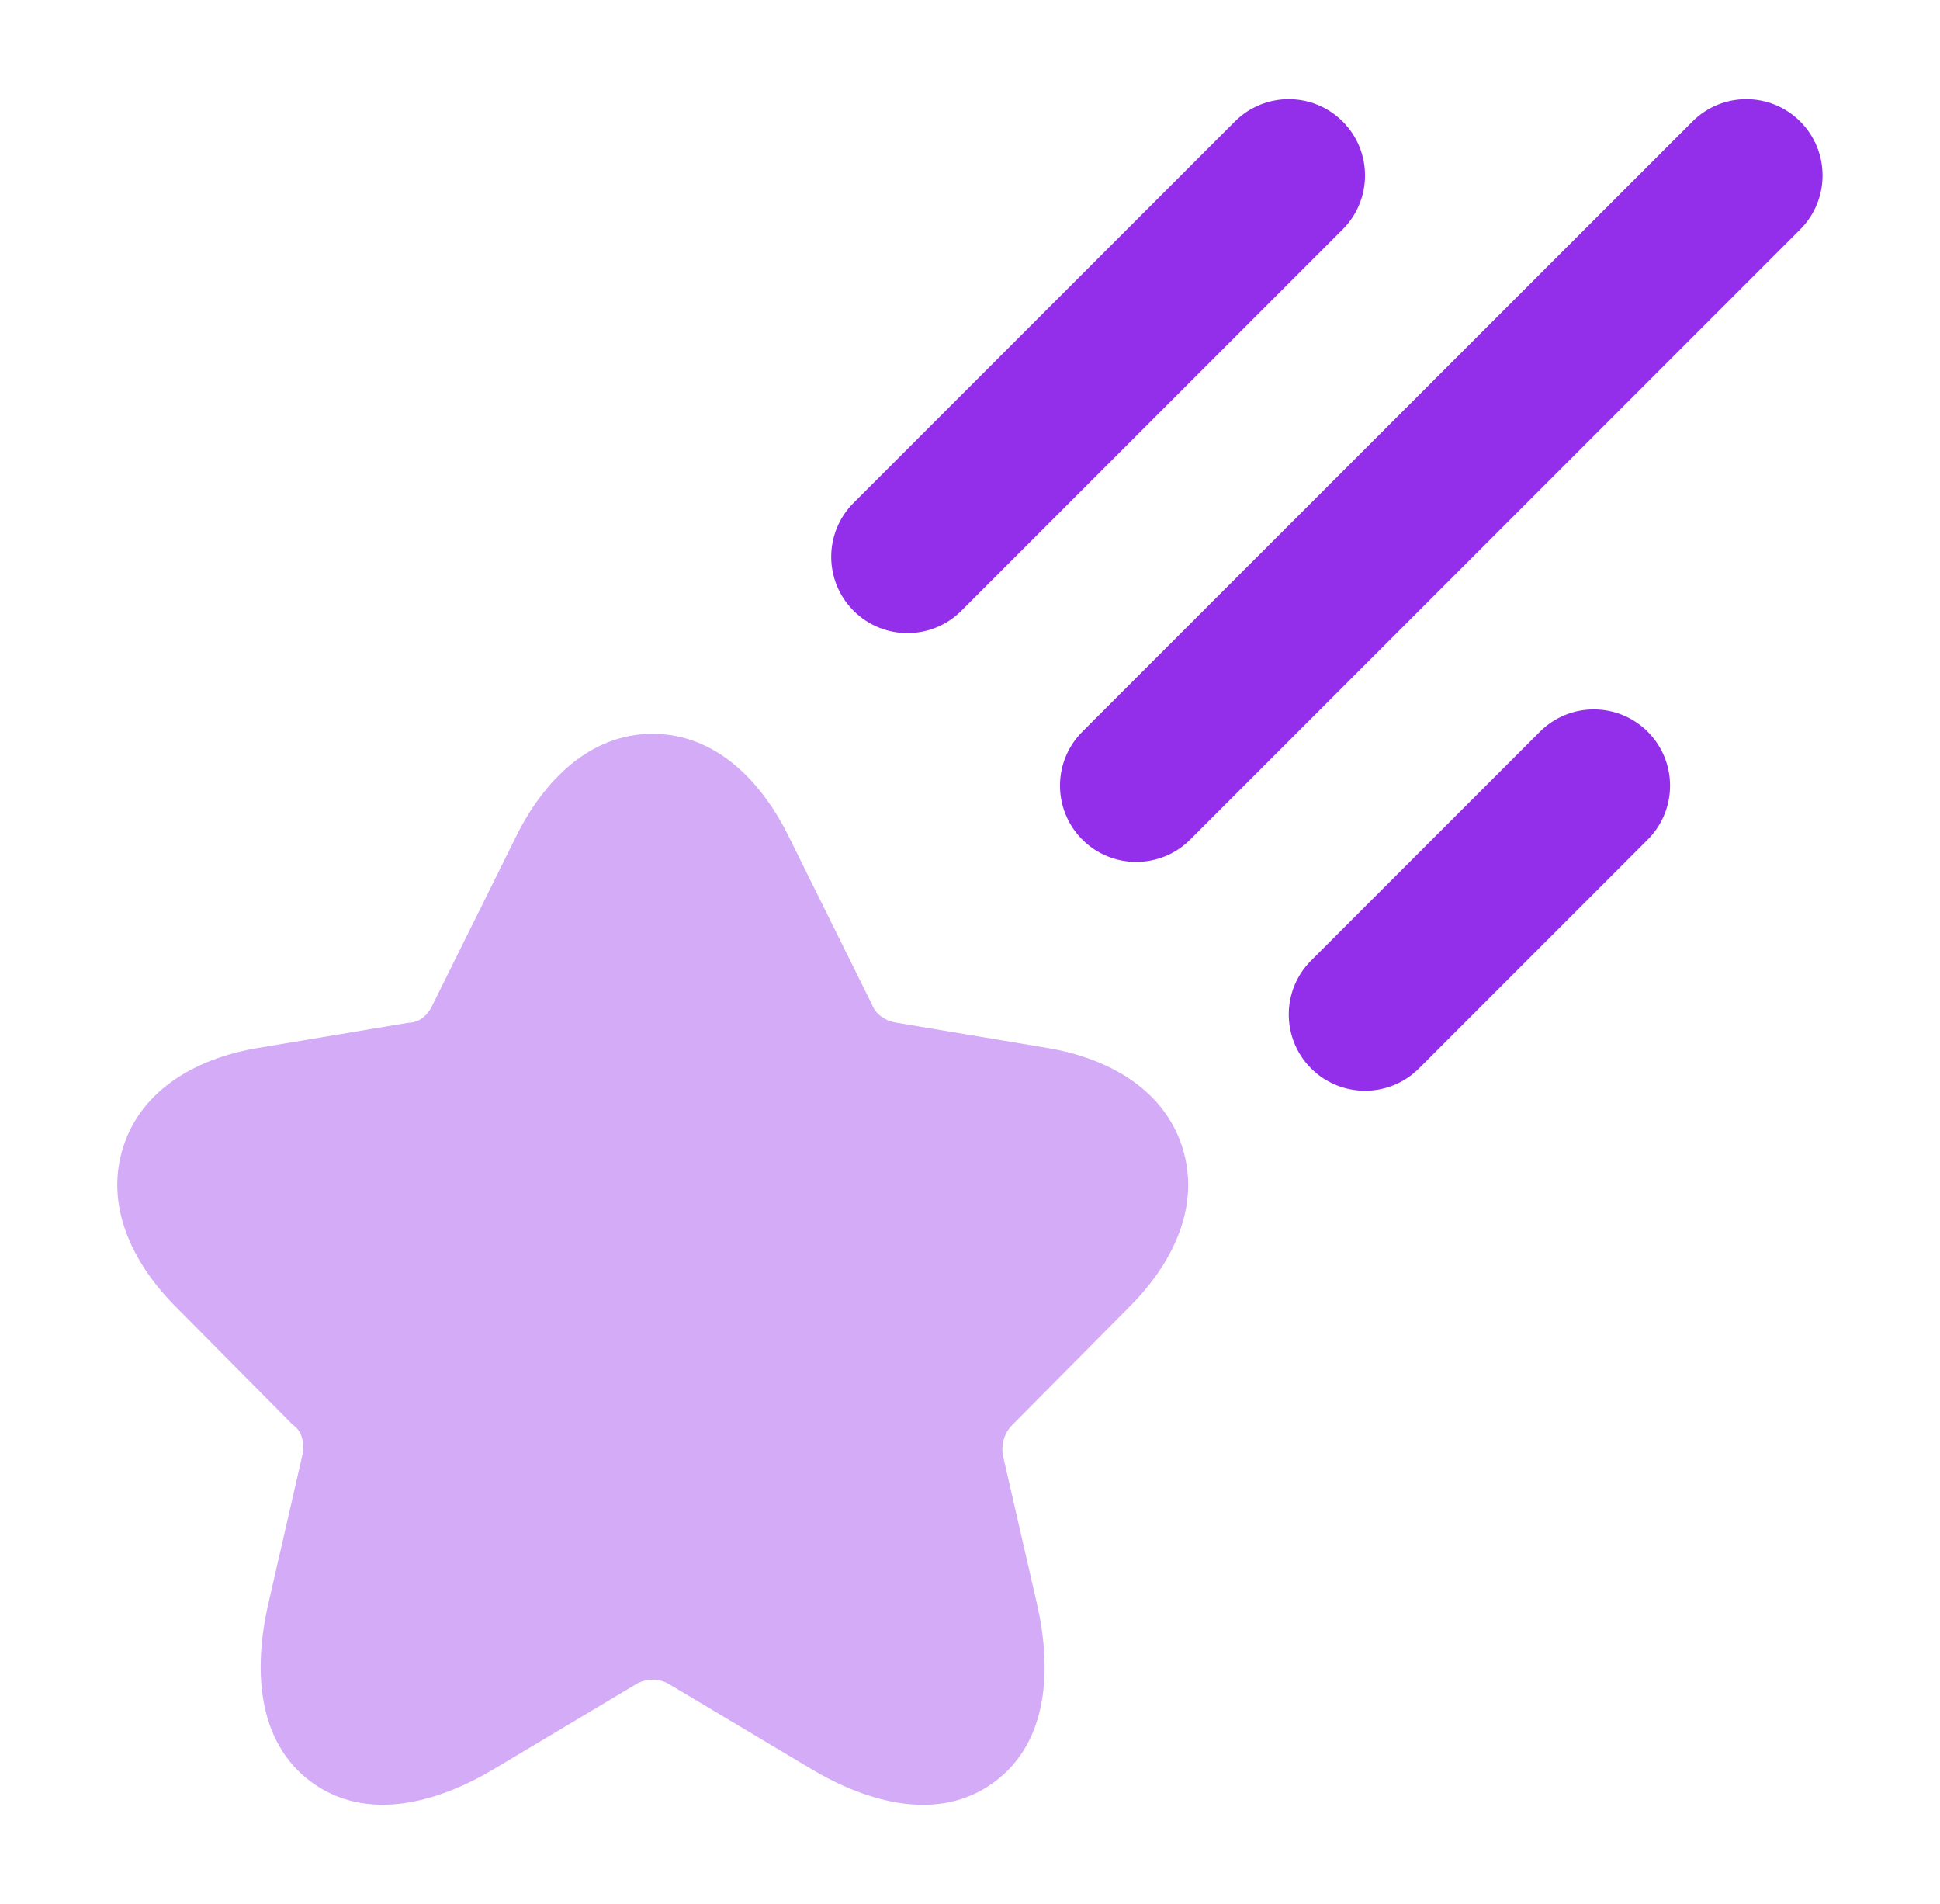
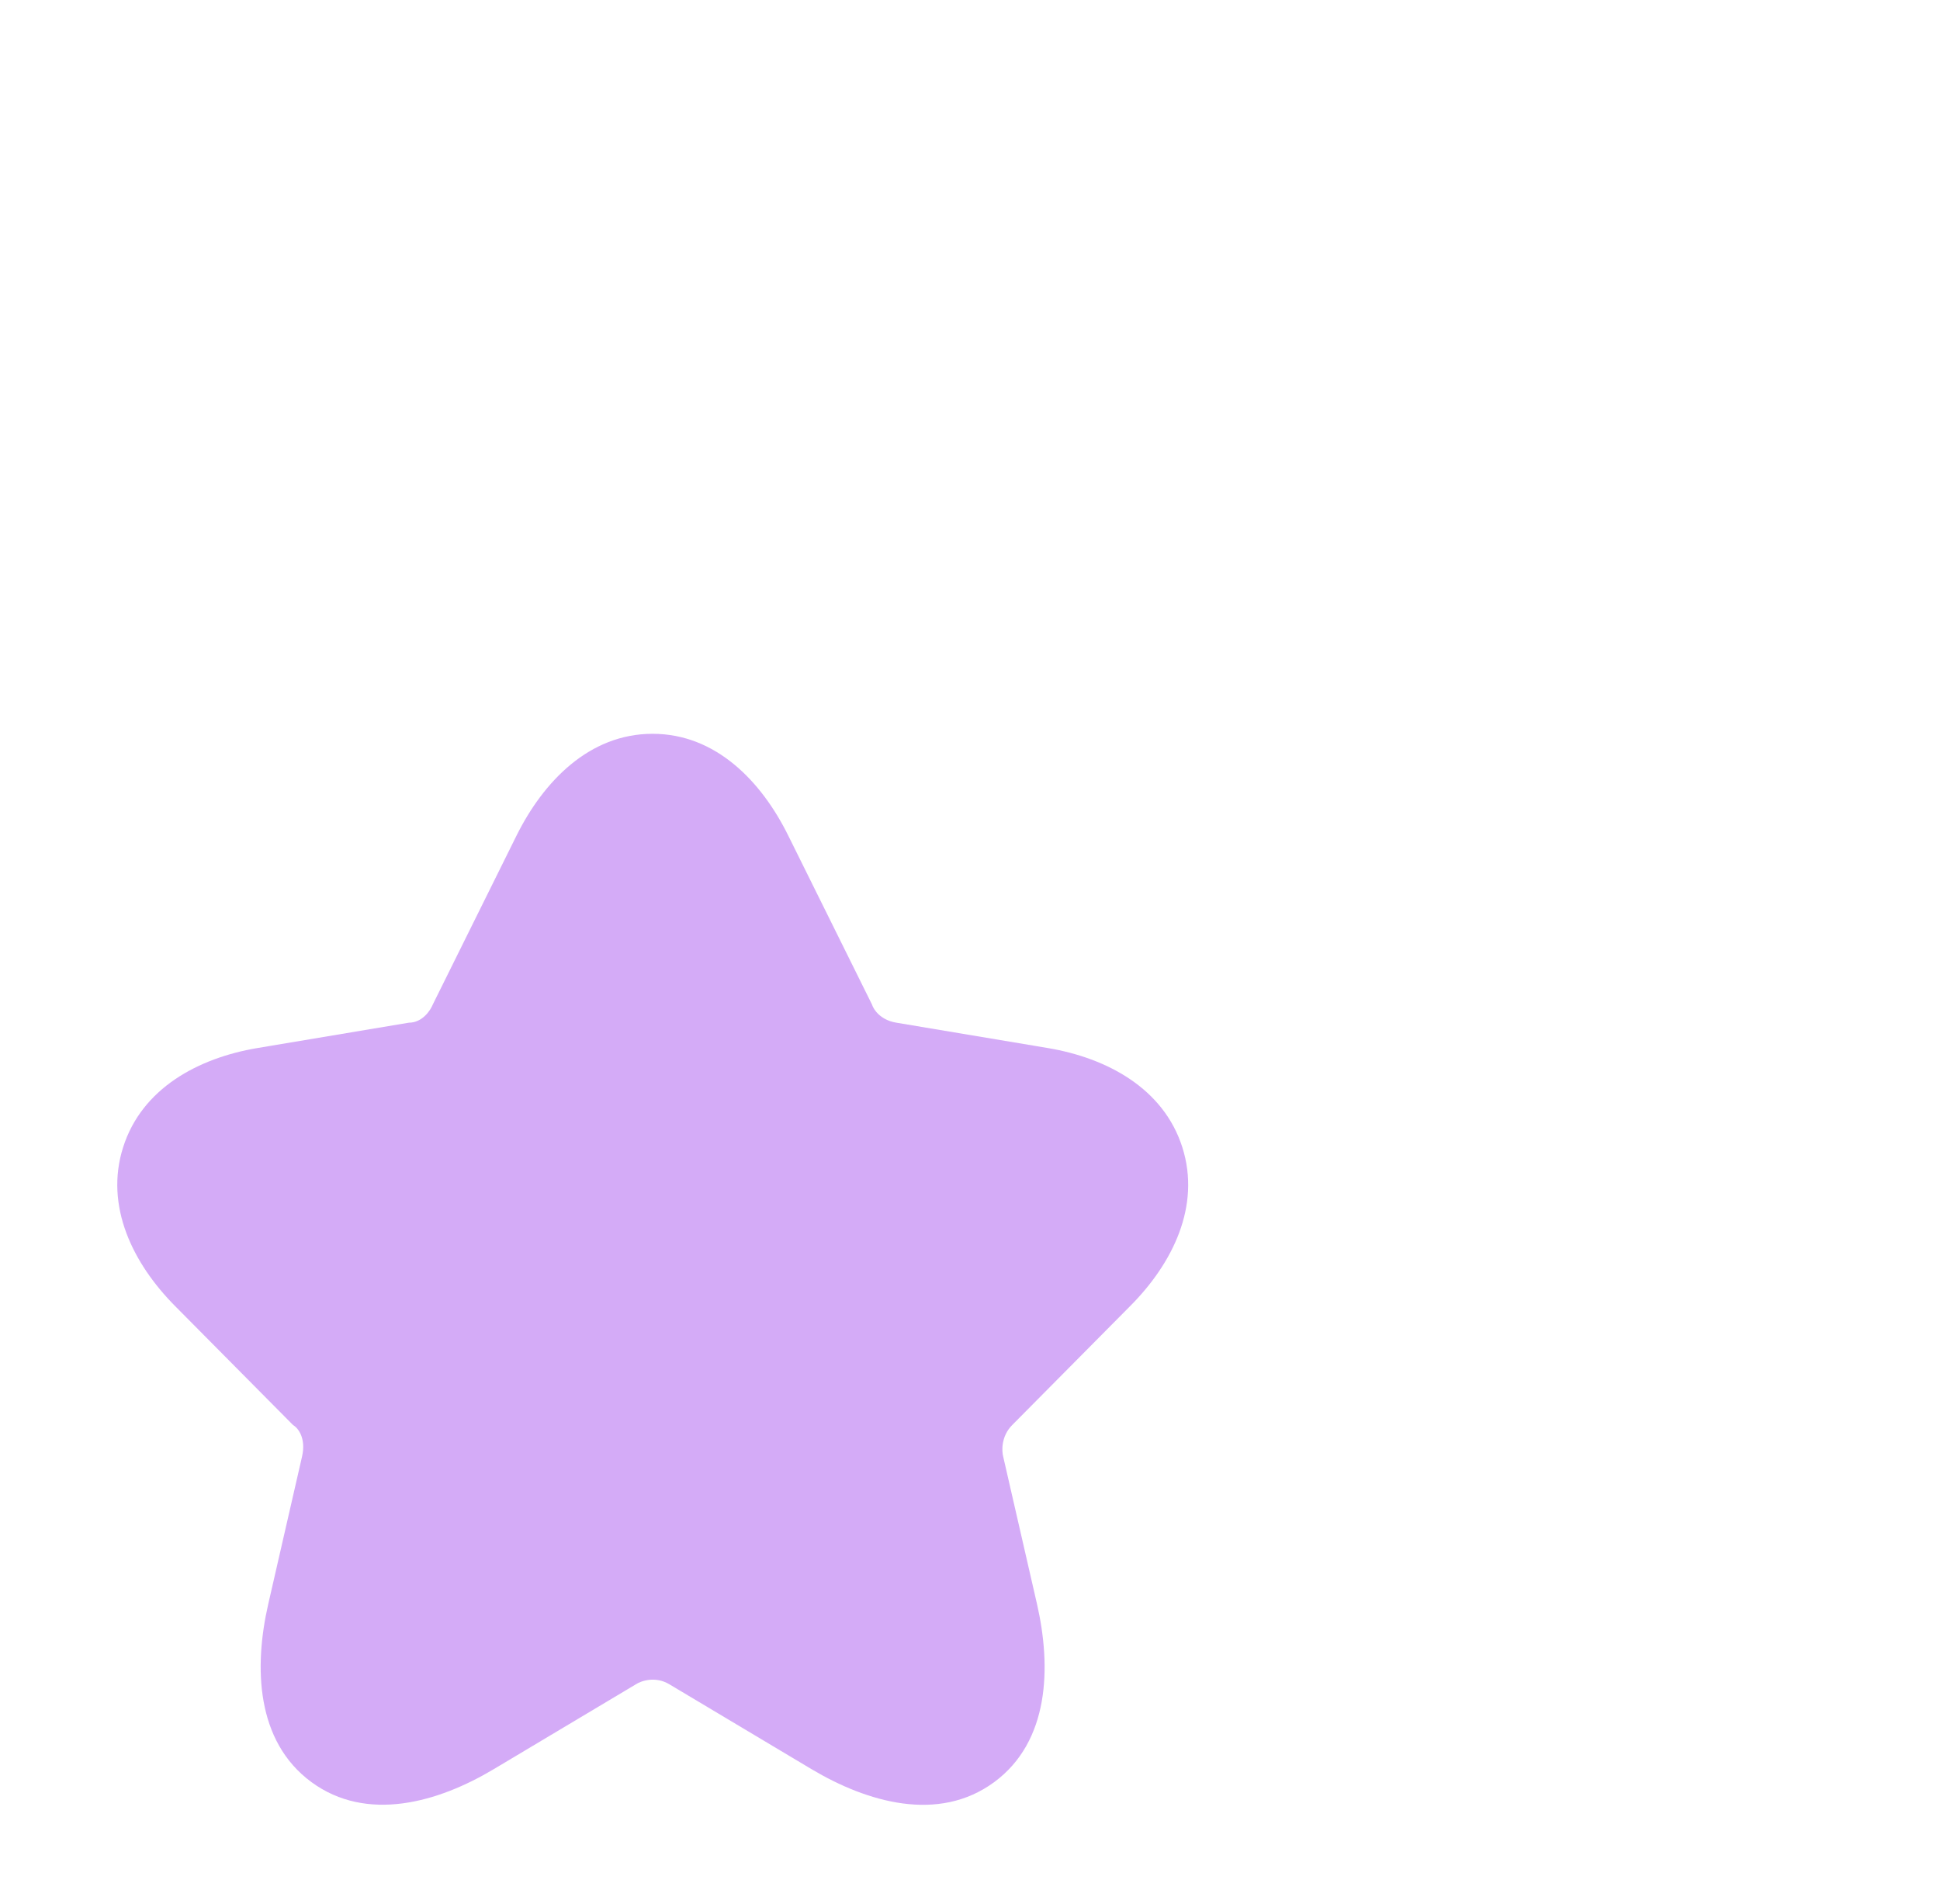
<svg xmlns="http://www.w3.org/2000/svg" width="53" height="52" viewBox="0 0 53 52" fill="none">
  <path opacity="0.4" d="M28.627 28.625C30.239 28.896 31.786 29.723 32.3 31.333C32.813 32.942 32.033 34.512 30.875 35.673L30.873 35.675L27.653 38.922C27.348 39.229 27.364 39.631 27.409 39.794L28.33 43.809C28.725 45.535 28.672 47.564 27.158 48.677C25.637 49.794 23.689 49.225 22.171 48.321L18.284 46.001C17.901 45.773 17.513 45.909 17.367 46.006L13.49 48.32C11.972 49.228 10.025 49.789 8.505 48.672C6.994 47.559 6.932 45.537 7.329 43.809L8.251 39.786C8.369 39.274 8.137 38.996 8.006 38.922L4.782 35.671C3.631 34.511 2.854 32.942 3.363 31.337C3.874 29.724 5.417 28.897 7.031 28.625L11.173 27.932C11.536 27.932 11.758 27.601 11.824 27.435L14.113 22.819C14.851 21.338 16.102 20.042 17.828 20.042C19.556 20.042 20.803 21.341 21.535 22.823L23.822 27.435C23.863 27.571 24.052 27.859 24.48 27.931L28.627 28.625Z" fill="#932FEB" />
-   <path fill-rule="evenodd" clip-rule="evenodd" d="M36.682 3.319C37.495 4.132 37.495 5.451 36.682 6.265L26.265 16.681C25.451 17.495 24.132 17.495 23.319 16.681C22.505 15.868 22.505 14.549 23.319 13.735L33.735 3.319C34.549 2.505 35.868 2.505 36.682 3.319ZM49.182 3.319C49.995 4.132 49.995 5.451 49.182 6.265L32.515 22.932C31.701 23.745 30.382 23.745 29.569 22.932C28.755 22.118 28.755 20.799 29.569 19.985L46.236 3.319C47.049 2.505 48.368 2.505 49.182 3.319ZM45.015 19.985C45.829 20.799 45.829 22.118 45.015 22.932L38.765 29.182C37.952 29.995 36.632 29.995 35.819 29.182C35.005 28.368 35.005 27.049 35.819 26.235L42.069 19.985C42.882 19.172 44.202 19.172 45.015 19.985Z" fill="#932FEB" />
</svg>